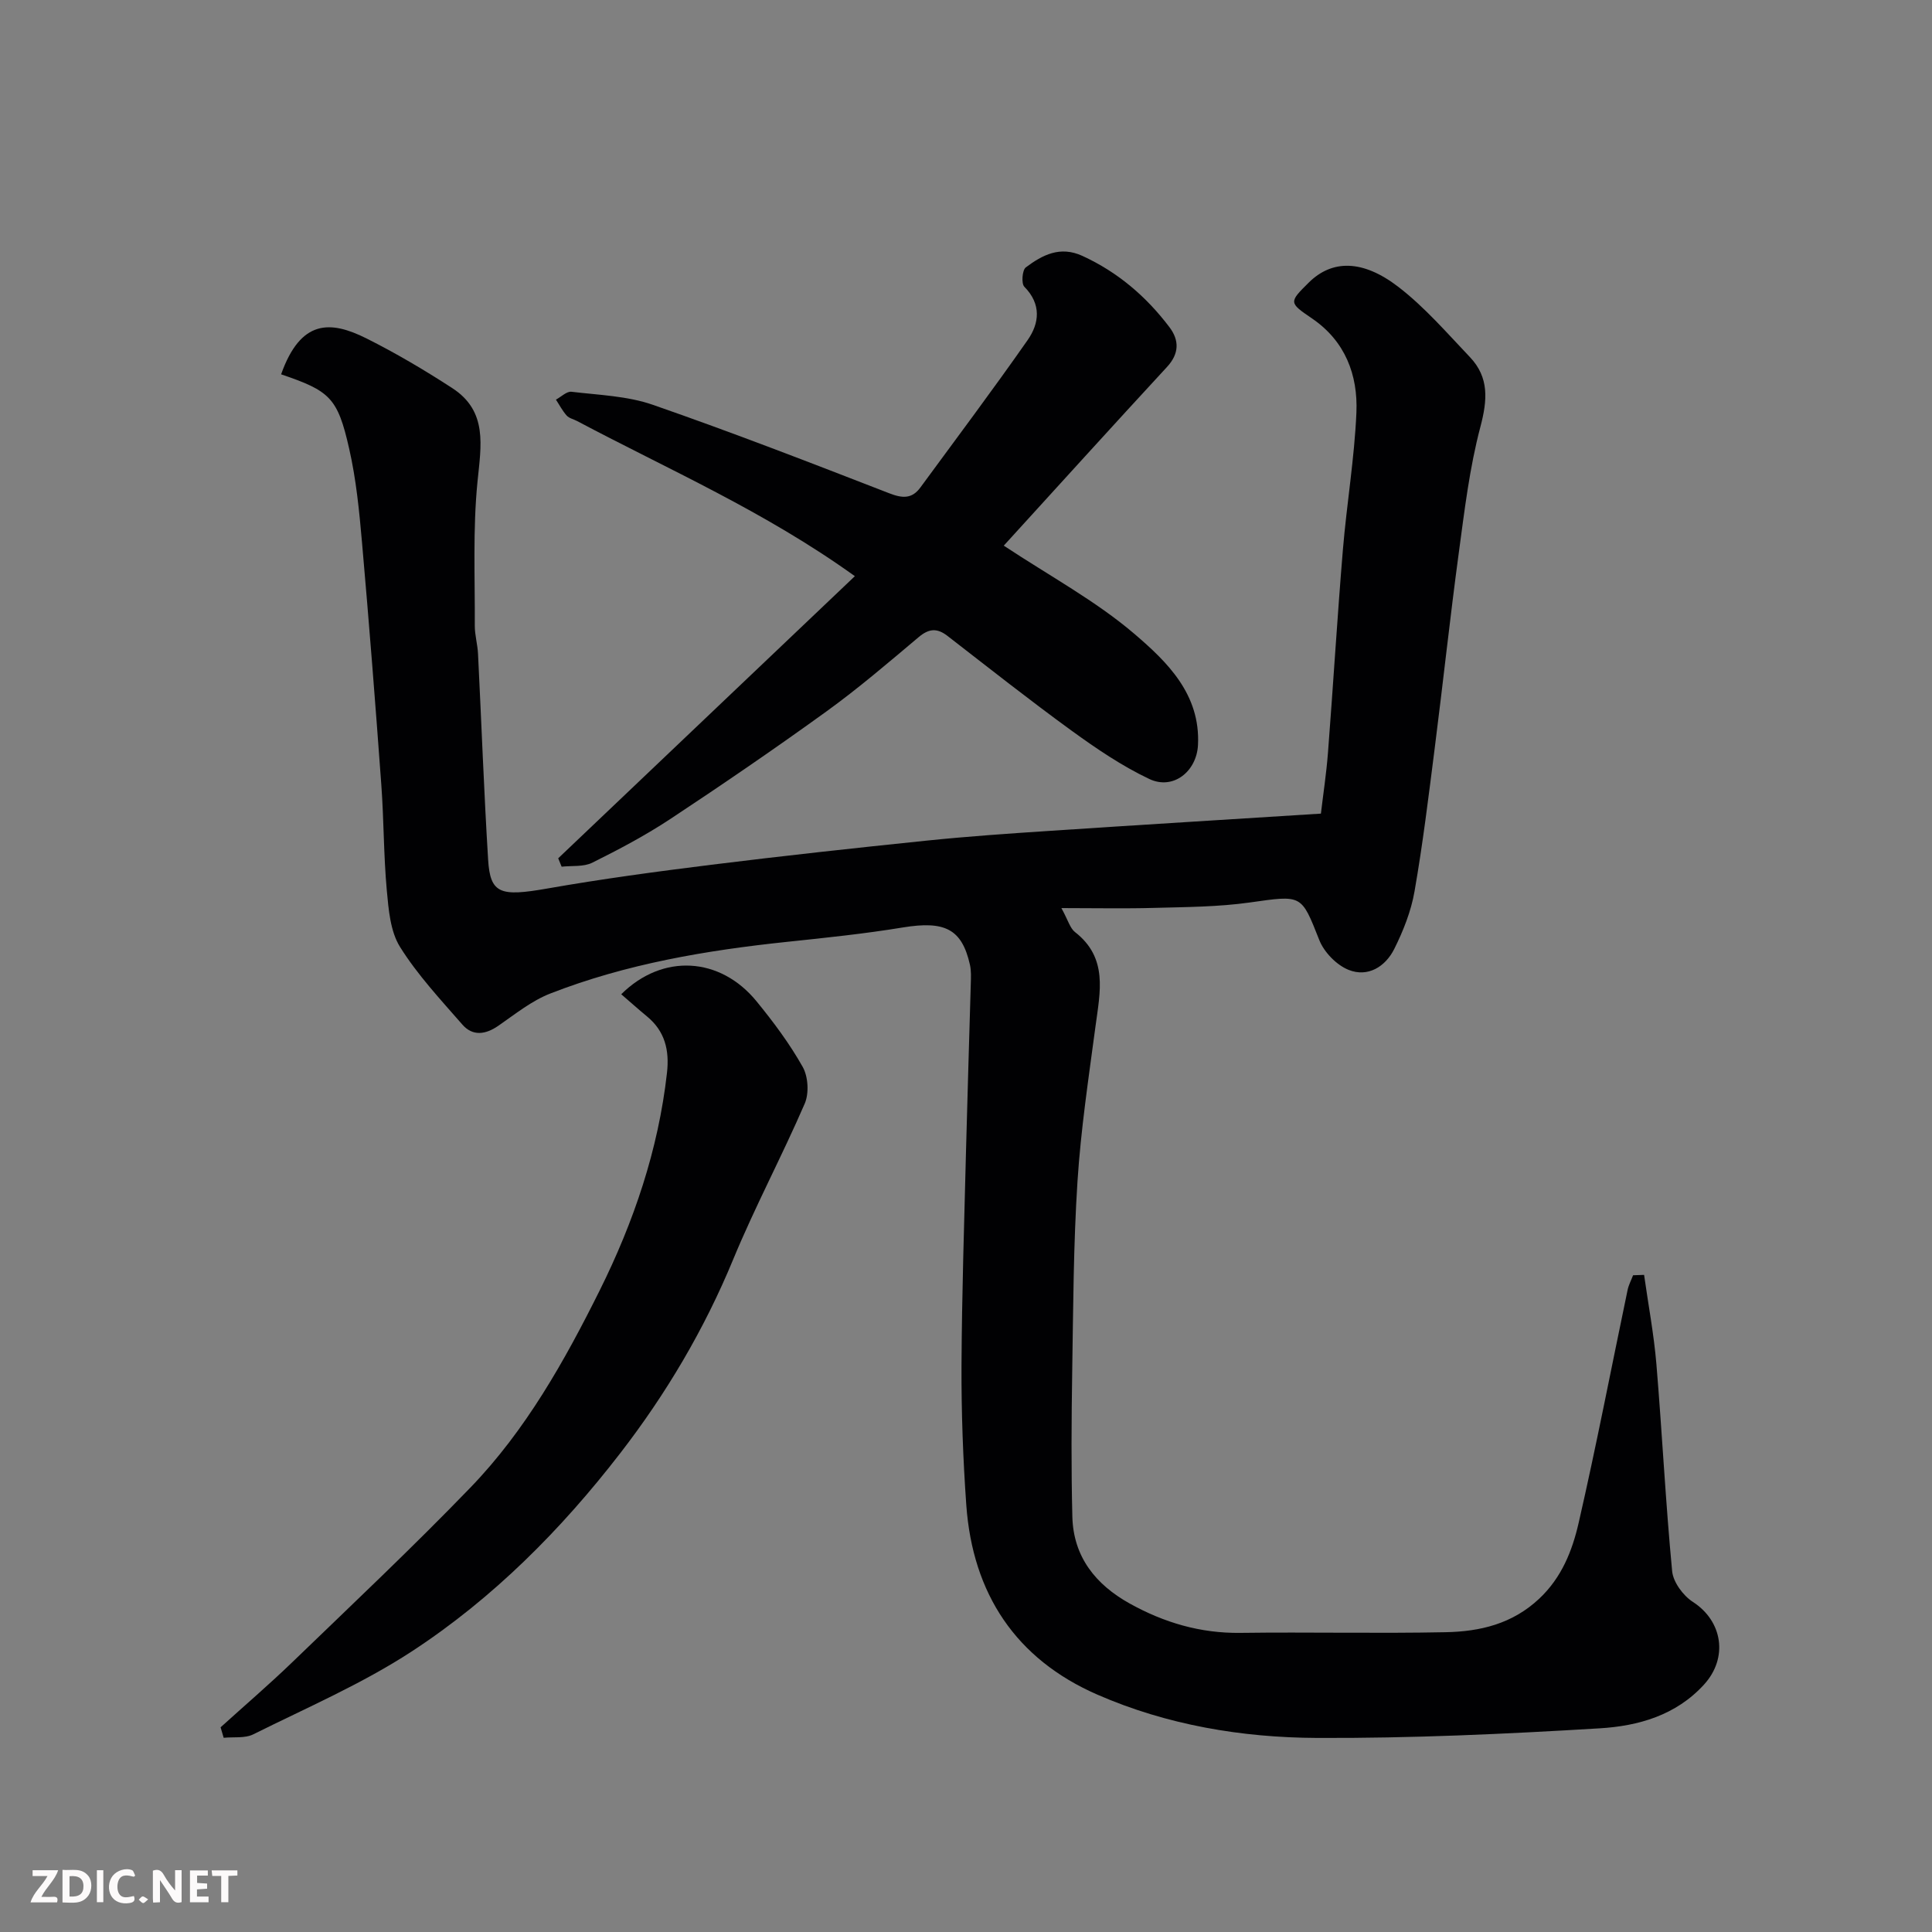
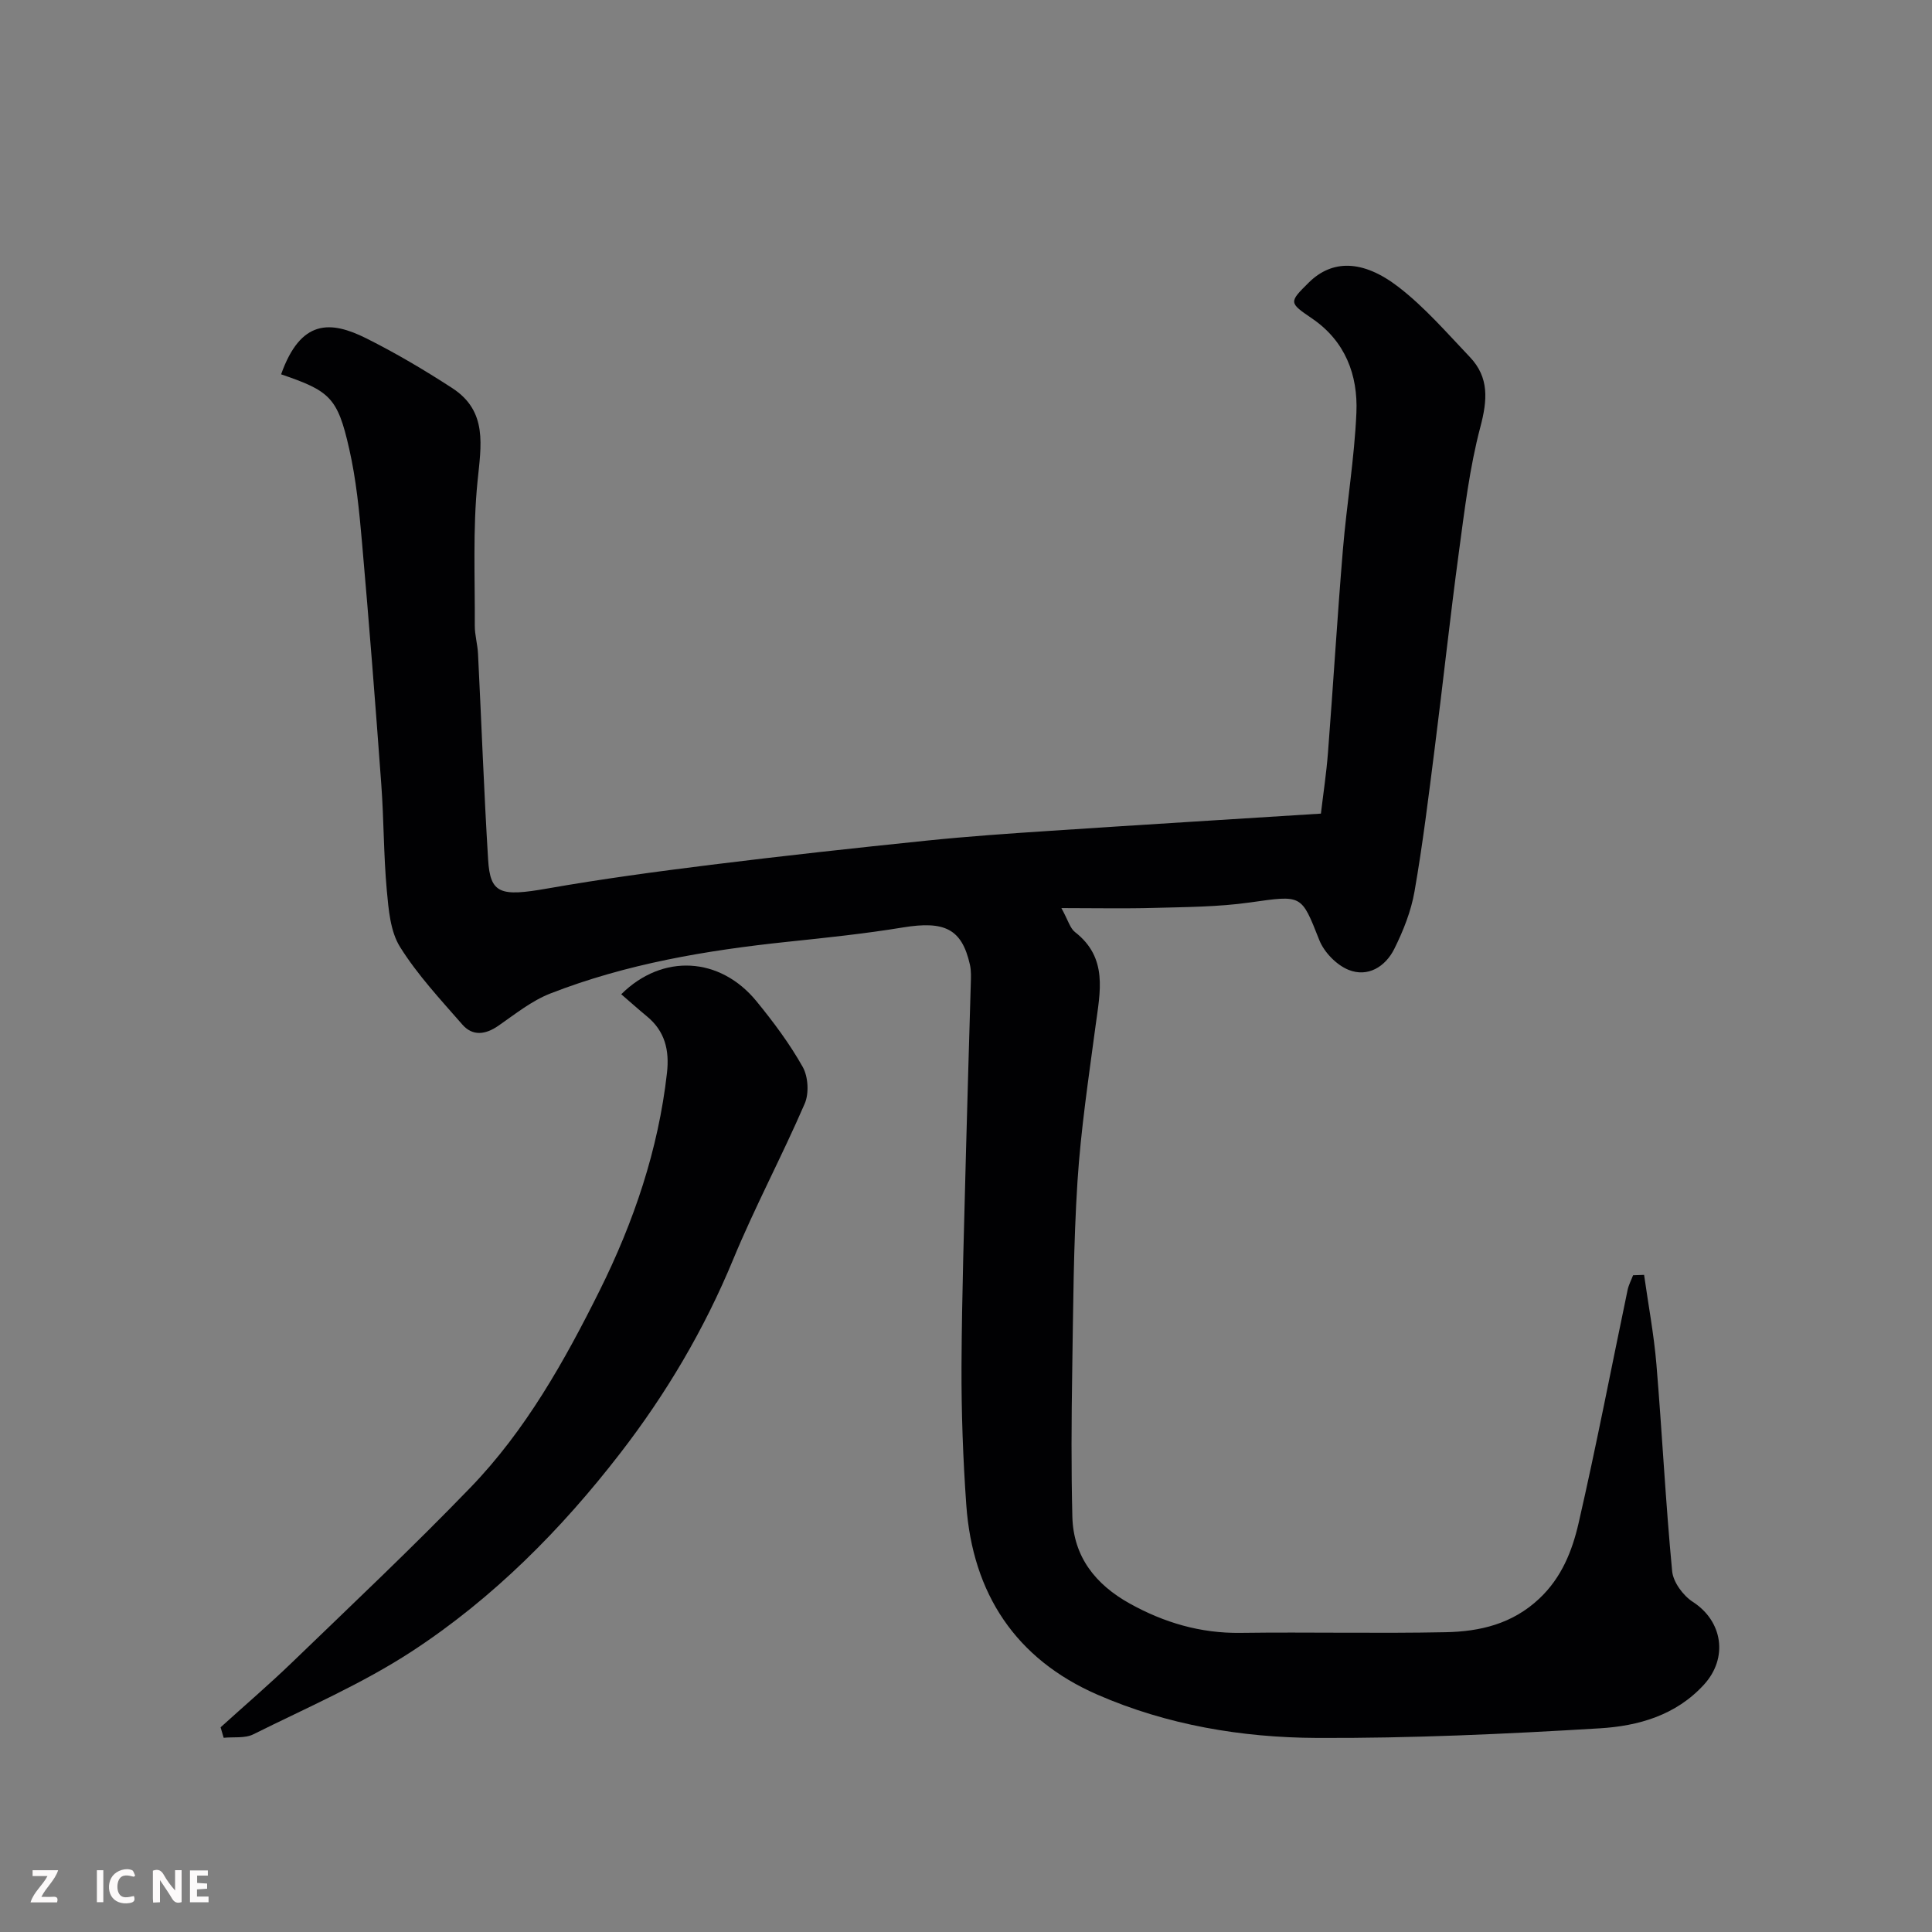
<svg xmlns="http://www.w3.org/2000/svg" enable-background="new 0 0 400 400" viewBox="0 0 400 400">
  <rect x="0" y="0" width="400" height="400" fill="#808080" stroke="none" />
  <path d="m340.39 263.95c.87 6.16 2.03 12.29 2.55 18.47 1.19 14.29 1.9 28.61 3.26 42.88.22 2.27 2.27 5.05 4.28 6.35 6.2 4 7.34 11.6 2.34 17.1-5.84 6.42-13.67 8.6-21.6 9.08-19.5 1.18-39.06 2.08-58.59 1.99-15.56-.07-31.02-2.68-45.4-8.95-16.94-7.38-25.86-20.93-27.17-39.28-.68-9.57-1.03-19.2-.99-28.79.07-14.94.57-29.87.94-44.8.29-11.44.66-22.87.98-34.3.04-1.33.11-2.7-.18-3.98-1.67-7.41-5.22-9.12-13.88-7.7-7.91 1.3-15.91 2.13-23.89 2.97-16.76 1.76-33.32 4.55-49.09 10.7-3.88 1.51-7.3 4.28-10.78 6.69-2.67 1.84-5.31 2.19-7.45-.26-4.52-5.18-9.28-10.28-12.9-16.07-2.02-3.23-2.37-7.74-2.74-11.74-.66-7.24-.6-14.54-1.13-21.79-1.22-16.75-2.53-33.49-4-50.21-.57-6.51-1.21-13.07-2.66-19.42-2.39-10.59-3.99-11.95-14.09-15.39 4.06-11.41 10.19-11.18 17.66-7.44 6.11 3.06 12.03 6.56 17.77 10.29 7.4 4.8 5.97 11.91 5.23 19.38-.98 9.85-.51 19.86-.56 29.8-.01 1.95.58 3.89.67 5.85.71 14.2 1.22 28.41 2.09 42.6.43 7.1 2.55 7.68 12.24 5.98 11.27-1.98 22.62-3.51 33.97-4.92 14.81-1.84 29.65-3.46 44.5-4.99 8.51-.88 17.06-1.47 25.6-2.03 18.61-1.24 37.23-2.37 56.11-3.57.47-4.01 1.14-8.35 1.47-12.72 1.08-13.96 1.92-27.94 3.08-41.9.79-9.48 2.39-18.92 2.8-28.41.33-7.78-2.31-14.8-9.18-19.48-4.81-3.28-4.84-3.33-.66-7.46 4.76-4.69 11.08-4.83 18.57.95 5.42 4.18 10 9.49 14.75 14.48 4.04 4.24 3.65 8.94 2.18 14.5-2.24 8.47-3.28 17.3-4.46 26.02-1.82 13.47-3.27 27-4.99 40.49-1.26 9.9-2.46 19.81-4.18 29.64-.71 4.09-2.32 8.15-4.19 11.9-1.84 3.69-5.47 5.94-9.46 4.34-2.49-1-5.06-3.64-6.06-6.16-3.77-9.51-3.5-9.33-14.4-7.79-6.52.92-13.18.94-19.79 1.12-6.07.17-12.15.04-19.21.04 1.4 2.54 1.79 4.16 2.81 4.96 6.89 5.35 5.2 12.39 4.26 19.45-1.43 10.72-3.05 21.44-3.74 32.21-.84 13.07-.88 26.19-1.09 39.3-.16 10.03-.22 20.07.03 30.1.21 8.3 4.82 14.04 11.87 17.96 7.12 3.96 14.66 6.19 22.94 6.08 14.16-.19 28.34.15 42.5-.14 7.08-.14 13.78-1.7 19.36-6.95 4.65-4.38 6.82-9.9 8.14-15.63 3.68-16.03 6.78-32.19 10.15-48.29.22-1.04.75-2.02 1.13-3.03.79-.04 1.53-.06 2.28-.08z" fill="#010103" />
-   <path d="m207.82 112.97c9.6 6.35 19.07 11.45 27.06 18.28 6.77 5.79 13.69 12.5 13.15 23.01-.28 5.44-5.11 9.37-10.08 7.02-5.67-2.69-10.97-6.29-16.07-9.99-8.73-6.34-17.2-13.04-25.74-19.65-2.14-1.65-3.83-1.51-5.94.27-6.26 5.27-12.5 10.62-19.13 15.41-10.57 7.64-21.34 15.01-32.22 22.2-5.16 3.41-10.67 6.33-16.22 9.09-1.81.9-4.22.59-6.35.83-.24-.58-.47-1.16-.71-1.74 20.33-19.34 40.67-38.67 61.42-58.41-18.77-13.48-38.56-22.06-57.51-32.12-.72-.38-1.65-.57-2.16-1.14-.87-.97-1.49-2.18-2.22-3.29 1.08-.58 2.23-1.75 3.22-1.63 5.66.68 11.57.86 16.87 2.71 16.44 5.71 32.67 12 48.9 18.3 2.75 1.07 4.72 1.2 6.48-1.21 7.44-10.14 14.99-20.2 22.19-30.5 2.44-3.49 2.88-7.43-.68-11.04-.66-.67-.44-3.45.3-4.01 3.43-2.56 7.08-4.51 11.72-2.38 7.34 3.37 13.23 8.42 18.03 14.77 2.04 2.71 2.04 5.46-.52 8.23-11.29 12.22-22.46 24.56-33.79 36.99z" fill="#010103" />
+   <path d="m207.82 112.97z" fill="#010103" />
  <path d="m45.67 357.62c4.98-4.51 10.09-8.89 14.92-13.55 12.36-11.93 24.87-23.72 36.79-36.07 11.45-11.85 19.51-26.23 26.78-40.83 7.04-14.15 12.14-29.13 13.93-45.04.53-4.71-.42-8.64-4.17-11.72-1.8-1.48-3.53-3.04-5.3-4.56 8.56-8.5 20.49-7.76 28.02 1.47 3.5 4.28 6.85 8.77 9.55 13.57 1.14 2.02 1.34 5.47.42 7.6-4.7 10.87-10.31 21.36-14.83 32.3-5.97 14.46-13.87 27.79-23.35 40.06-12.22 15.83-26.35 30.05-43.12 41.02-10.31 6.74-21.8 11.69-32.88 17.21-1.73.86-4.07.5-6.12.71-.22-.73-.43-1.45-.64-2.17z" fill="#010103" />
  <g fill="#fcfafa">
    <path d="m37.59 393.81c-.92.31-1.52.05-2-.78-.7-1.2-1.52-2.34-2.47-3.78v4.59c-.55.03-.95.05-1.41.07-.03-.37-.06-.64-.06-.91 0-1.91 0-3.81 0-5.7 1.13-.41 1.77-.03 2.29.91.62 1.11 1.38 2.14 2.31 3.19v-4.2h1.35v6.61z" />
-     <path d="m12.94 393.88v-6.75c1.9.19 3.93-.54 5.37 1.29.8 1.01.78 2.88.03 3.97-1.37 1.97-3.4 1.51-5.4 1.49m1.45-1.22c2.04.12 2.92-.58 2.89-2.21-.03-1.51-.98-2.19-2.89-2z" />
    <path d="m11.81 393.87h-5.49c.68-2.18 2.47-3.48 3.51-5.45h-3.08v-1.21h5.29c-.71 2.13-2.44 3.48-3.47 5.51.86 0 1.63.04 2.39-.01.79-.05 1.14.21.85 1.16" />
    <path d="m39.33 393.86v-6.61h3.7v1.07h-2.22v1.52c.68.04 1.34.09 2.07.13v1.07c-.72.05-1.38.09-2.1.14v1.48h2.4v1.19h-3.84z" />
    <path d="m27.71 388.56c-1.15-.3-2.46-.61-3.1.64-.37.73-.41 1.93-.06 2.67.63 1.35 1.99.93 3.17.68.35.94-.01 1.32-.93 1.46-1.62.25-3.05-.27-3.76-1.48-.73-1.24-.6-3.03.31-4.17.88-1.11 2.71-1.7 4-1.16.32.13.44.74.65 1.12-.1.08-.19.16-.28.24" />
-     <path d="m49.15 387.24v1.07c-.59.02-1.17.05-1.87.08v5.44h-1.48v-5.44h-1.85c-.05-.4-.08-.73-.13-1.15z" />
    <path d="m20.06 387.21h1.33v6.62h-1.33z" />
-     <path d="m30.68 393.25c-.49.38-.8.79-1.05.76-.32-.05-.6-.45-.9-.7.26-.24.51-.64.8-.67.29-.04.62.3 1.15.61" />
  </g>
</svg>